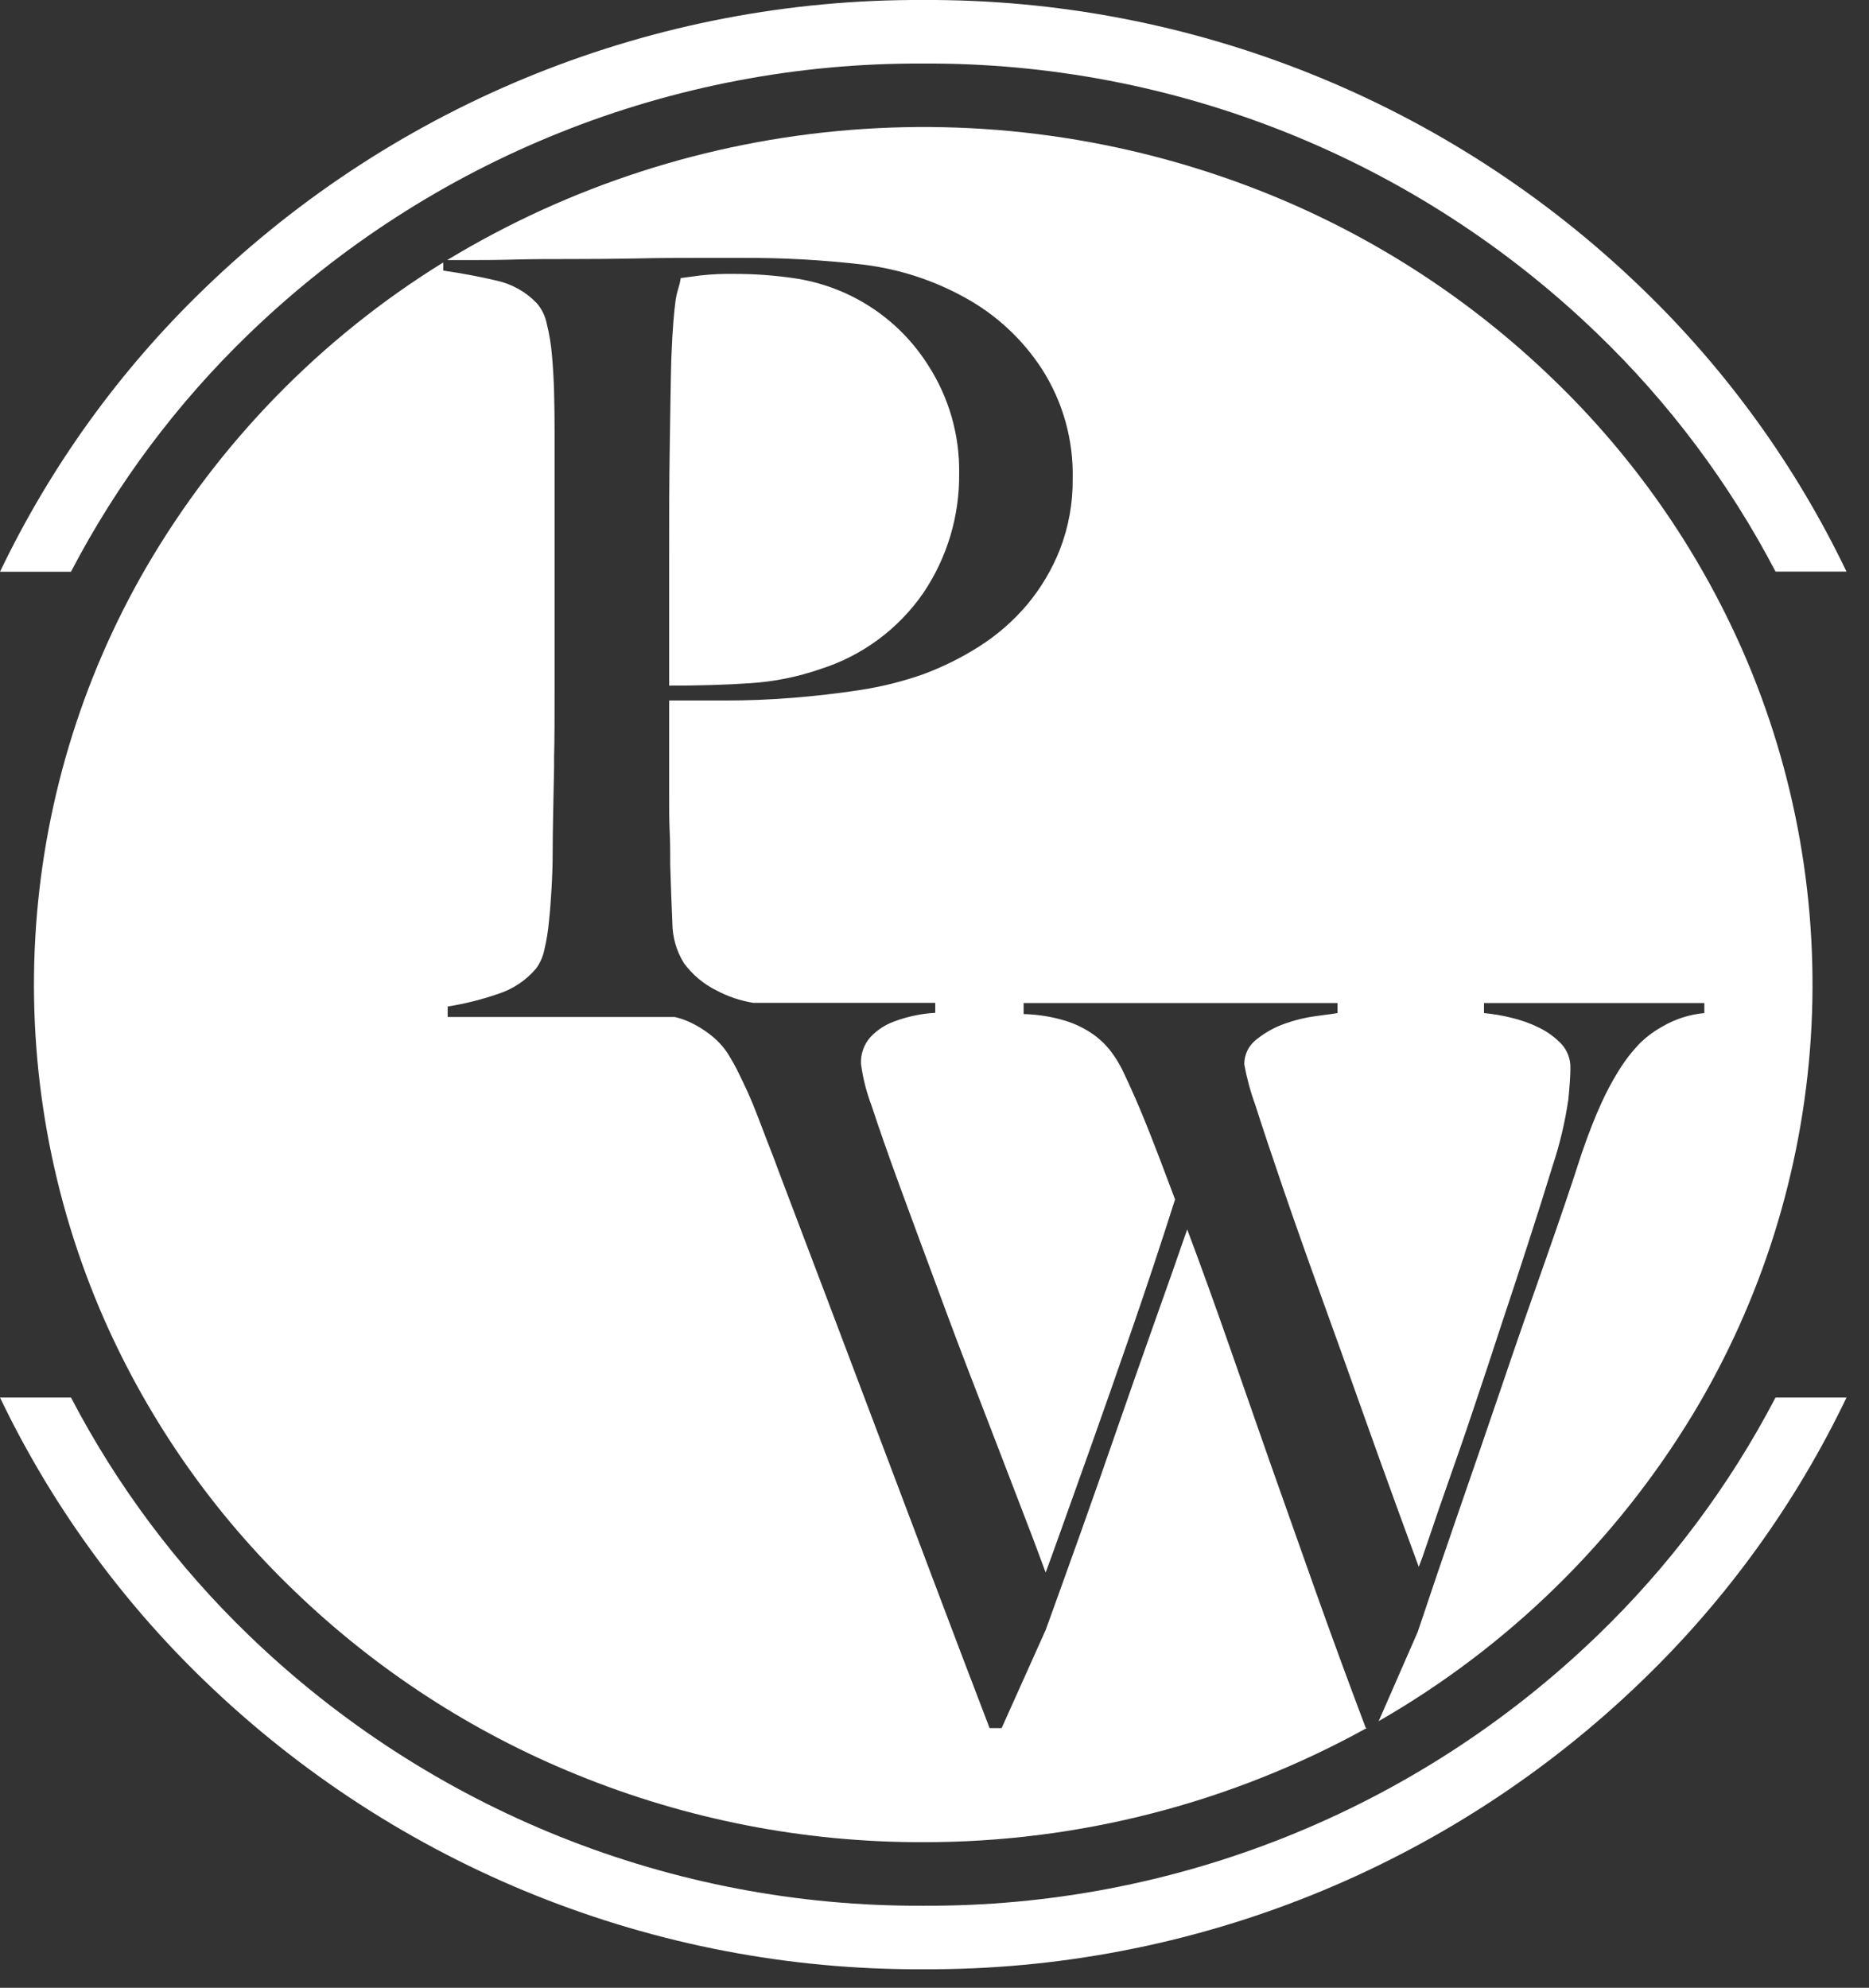
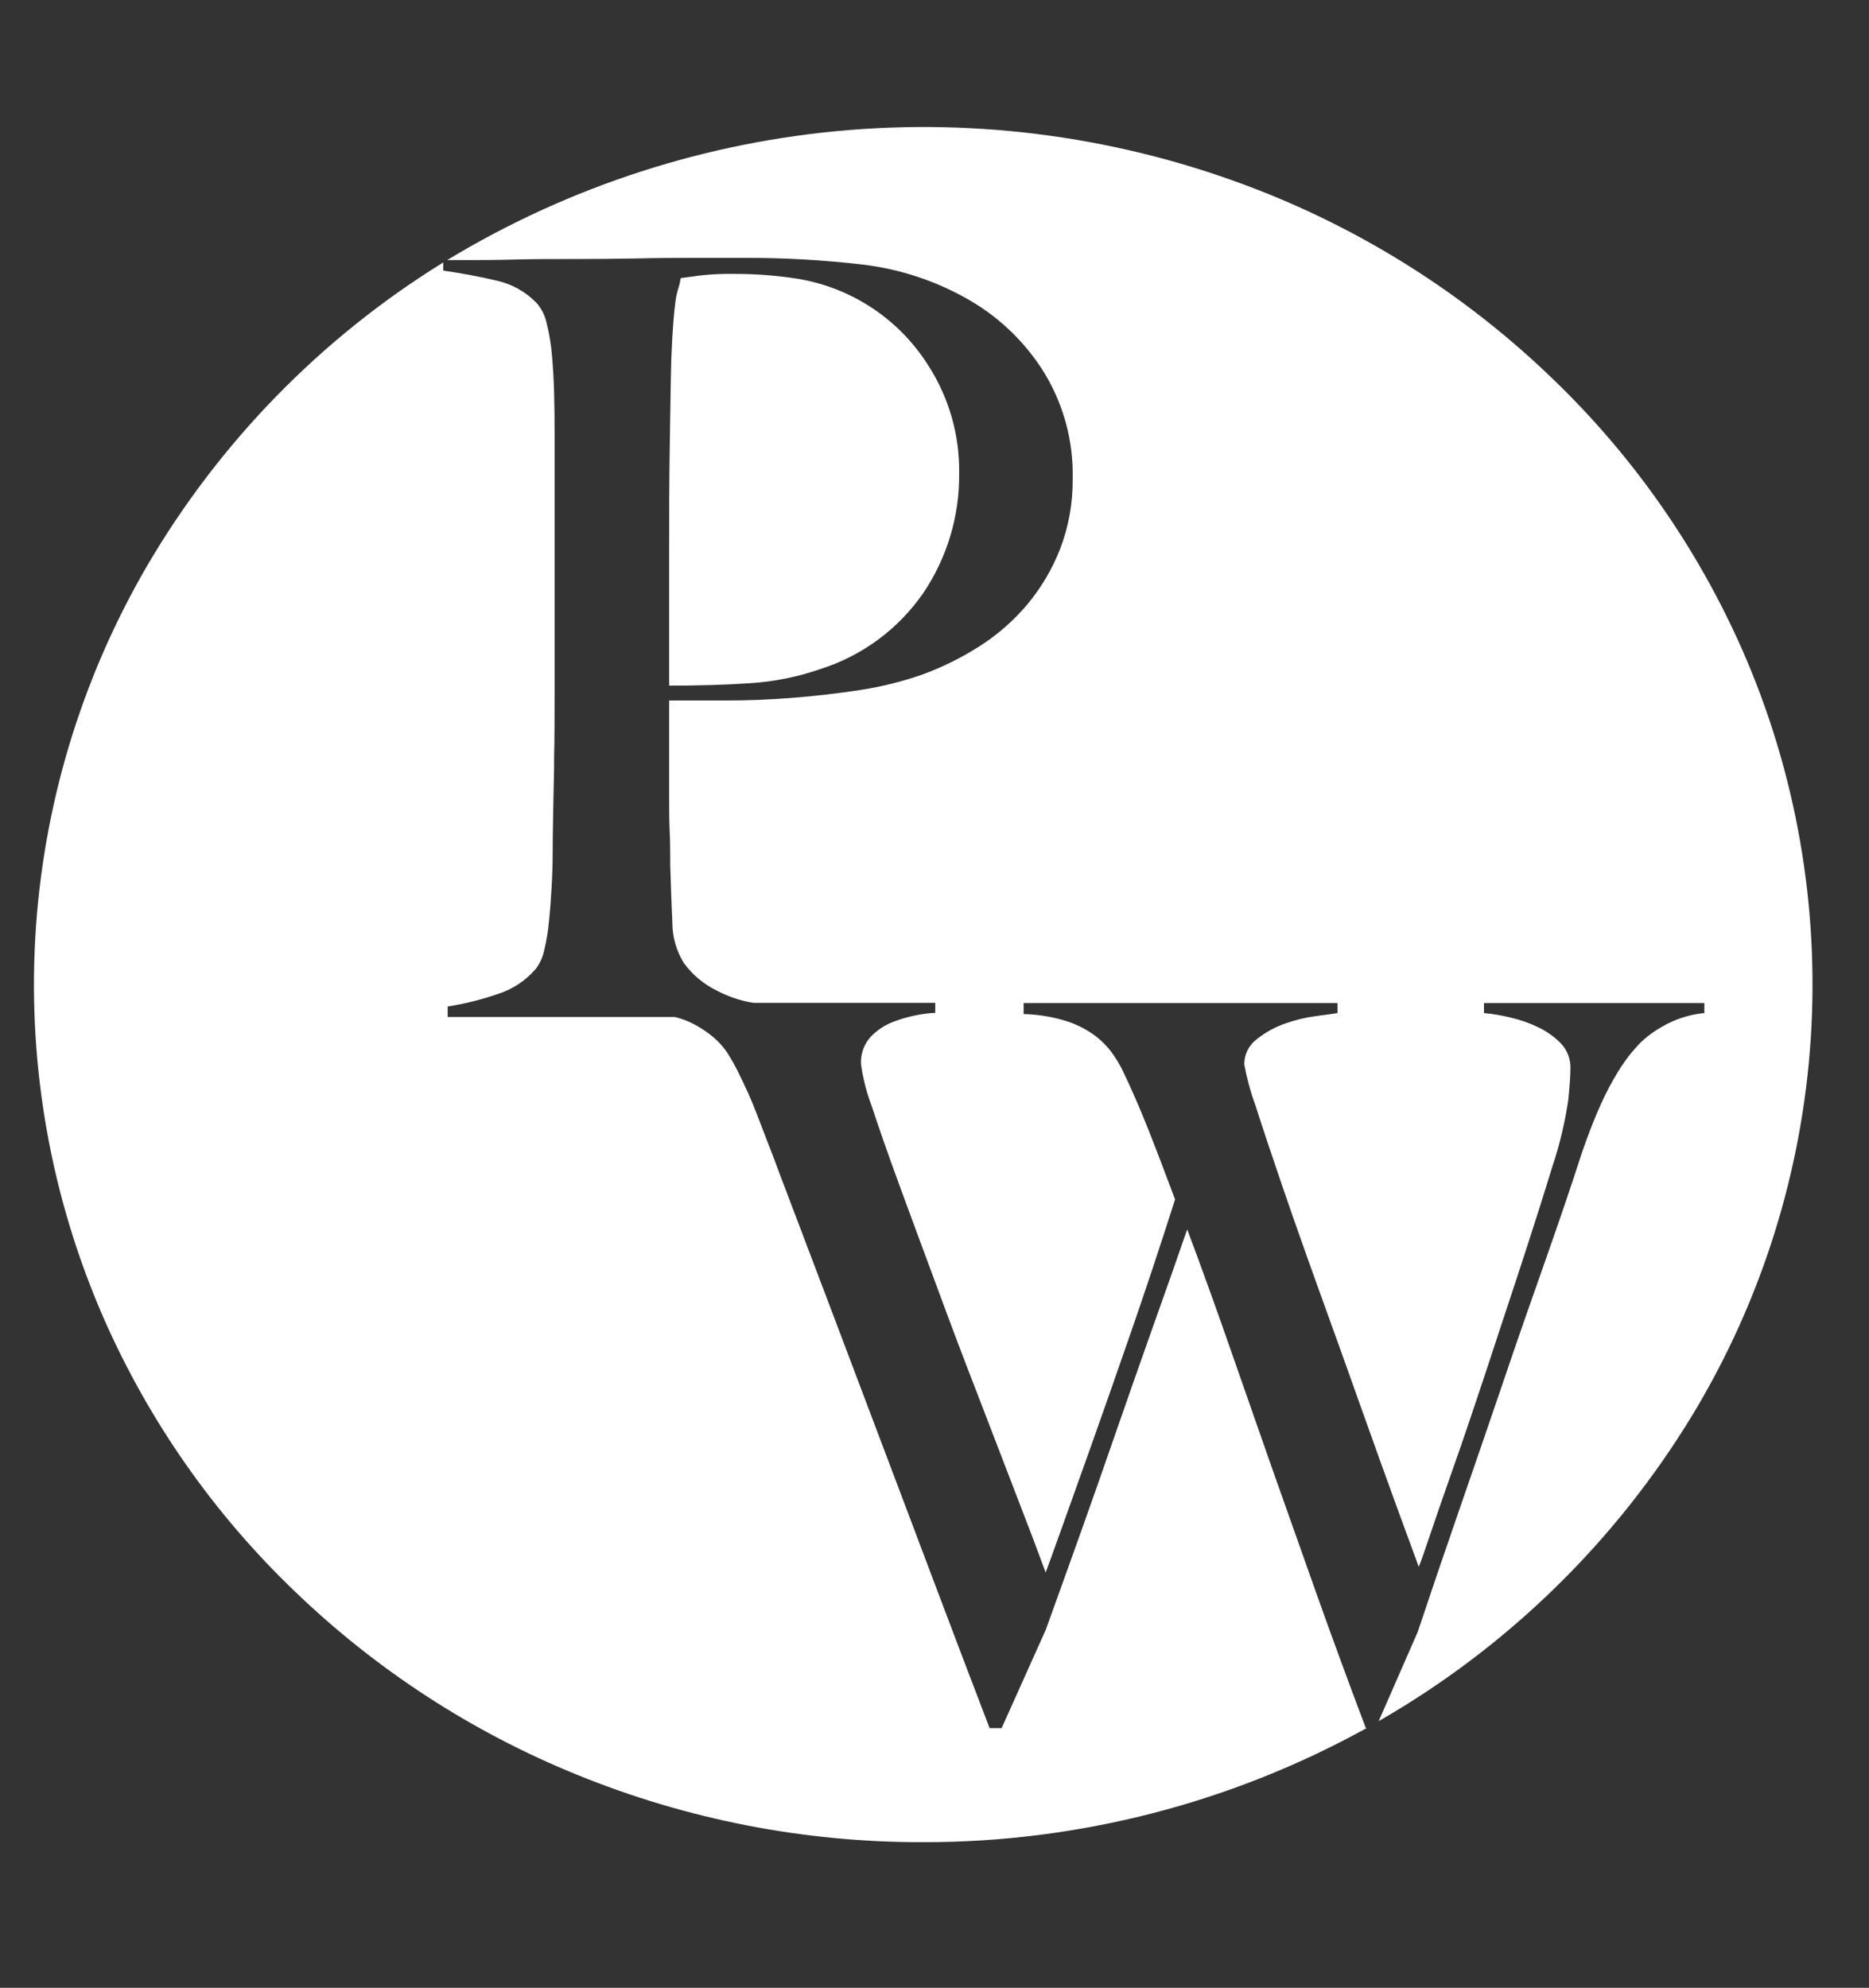
<svg xmlns="http://www.w3.org/2000/svg" width="63" height="67" viewBox="0 0 63 67" fill="none">
  <rect x="0" y="0" width="63" height="67" fill="#333333" stroke="none" />
-   <path d="M31.121 66.375C22.087 66.422 13.392 62.933 6.896 56.654C4.046 53.908 1.71 50.674 0 47.105H2.393C3.951 50.091 5.984 52.805 8.41 55.14C14.506 61.016 22.655 64.279 31.121 64.234C39.587 64.279 47.736 61.016 53.831 55.14C56.258 52.805 58.29 50.091 59.849 47.105H62.242C60.532 50.675 58.196 53.91 55.345 56.656C48.849 62.934 40.155 66.422 31.121 66.375V66.375ZM2.393 19.272H0C1.71 15.702 4.046 12.467 6.896 9.721C13.392 3.442 22.087 -0.046 31.121 0C40.155 -0.046 48.849 3.442 55.345 9.721C58.195 12.466 60.531 15.699 62.242 19.267H59.85C58.291 16.282 56.259 13.569 53.831 11.235C47.736 5.359 39.587 2.096 31.121 2.142C22.655 2.096 14.506 5.359 8.41 11.235C5.984 13.571 3.951 16.284 2.393 19.27V19.272Z" fill="white" />
  <path d="M31.122 62.092C27.121 62.102 23.157 61.33 19.452 59.82C15.91 58.382 12.676 56.279 9.924 53.626C7.202 51.016 5.02 47.897 3.501 44.445C1.732 40.408 0.941 36.01 1.189 31.609C1.438 27.209 2.72 22.928 4.933 19.116C7.376 14.924 10.813 11.396 14.941 8.846V9.12C15.577 9.213 16.186 9.327 16.729 9.456C17.249 9.568 17.724 9.833 18.092 10.218C18.263 10.415 18.379 10.653 18.43 10.909C18.517 11.258 18.576 11.614 18.605 11.972C18.64 12.36 18.665 12.777 18.677 13.217C18.689 13.657 18.694 14.087 18.694 14.51V23.468C18.694 24.173 18.694 24.869 18.677 25.541V25.852C18.666 26.411 18.657 26.927 18.646 27.408C18.635 27.971 18.629 28.424 18.629 28.754C18.629 29.123 18.616 29.515 18.593 29.923C18.57 30.33 18.542 30.701 18.504 31.057C18.476 31.379 18.424 31.698 18.349 32.012C18.302 32.243 18.205 32.461 18.066 32.65C17.728 33.047 17.287 33.341 16.791 33.5C16.238 33.691 15.669 33.834 15.09 33.925V34.279H22.746C22.907 34.316 23.063 34.368 23.213 34.435C23.505 34.567 23.777 34.738 24.024 34.942C24.228 35.111 24.405 35.311 24.548 35.535C24.682 35.756 24.774 35.916 24.836 36.042C24.982 36.337 25.104 36.59 25.208 36.821C25.312 37.051 25.422 37.314 25.53 37.599C25.637 37.883 25.754 38.19 25.867 38.478C25.981 38.766 26.11 39.1 26.291 39.593C26.831 41.014 27.372 42.439 27.914 43.871L28.054 44.241C28.551 45.557 29.062 46.909 29.588 48.299L30.823 51.567L31.379 53.042C32.065 54.861 32.711 56.564 33.357 58.247H33.763L35.25 54.934C35.599 53.97 35.976 52.922 36.435 51.637C36.805 50.601 37.203 49.467 37.651 48.172C38.037 47.056 38.448 45.891 38.868 44.705C39.302 43.488 39.679 42.421 40.018 41.437C40.504 42.732 40.969 44.023 41.405 45.273C41.84 46.522 42.295 47.822 42.805 49.28C43.286 50.646 43.798 52.092 44.325 53.573C44.84 55.022 45.414 56.592 46.037 58.241H46.076C41.499 60.773 36.353 62.098 31.122 62.092V62.092ZM46.468 58.022L47.788 55.006C48.218 53.716 48.684 52.345 49.174 50.932C49.664 49.519 50.162 48.071 50.644 46.655C51.111 45.27 51.6 43.877 52.081 42.514C52.561 41.151 52.978 39.926 53.325 38.846C53.55 38.198 53.766 37.645 53.968 37.206C54.136 36.831 54.328 36.467 54.544 36.117C54.684 35.888 54.84 35.668 55.011 35.459C55.166 35.283 55.253 35.182 55.322 35.12C55.53 34.922 55.763 34.752 56.014 34.612C56.453 34.352 56.943 34.193 57.45 34.146V33.808H50.022V34.146C50.329 34.175 50.634 34.227 50.934 34.301C51.261 34.377 51.579 34.49 51.88 34.639C52.157 34.774 52.409 34.957 52.624 35.179C52.833 35.403 52.945 35.702 52.935 36.008C52.935 36.237 52.911 36.589 52.866 37.056C52.754 37.825 52.573 38.583 52.327 39.321C52.078 40.136 51.799 41.017 51.499 41.941L51.131 43.071L50.579 44.739C50.297 45.604 49.999 46.507 49.666 47.495C49.354 48.429 49.076 49.225 48.821 49.946C48.566 50.666 48.354 51.292 48.178 51.813C48.002 52.334 47.89 52.653 47.823 52.81C47.677 52.416 47.45 51.798 47.143 50.956L47.061 50.73C46.687 49.705 46.295 48.612 45.894 47.486C45.474 46.3 45.019 45.032 44.543 43.715C44.067 42.399 43.641 41.193 43.259 40.08C42.878 38.968 42.565 38.033 42.313 37.241C42.15 36.796 42.026 36.338 41.941 35.871C41.941 35.707 41.979 35.545 42.052 35.398C42.126 35.252 42.233 35.124 42.365 35.026C42.648 34.8 42.968 34.622 43.311 34.502C43.65 34.38 44.001 34.295 44.358 34.248C44.734 34.199 44.96 34.167 45.085 34.146V33.808H34.504V34.18C34.973 34.191 35.44 34.265 35.89 34.399C36.234 34.503 36.559 34.66 36.853 34.866C37.085 35.031 37.291 35.231 37.462 35.459C37.596 35.64 37.715 35.832 37.818 36.033C38.129 36.677 38.423 37.353 38.697 38.044C38.971 38.734 39.26 39.497 39.609 40.427C39.116 41.974 38.616 43.482 38.121 44.907C37.627 46.333 37.178 47.613 36.769 48.762C36.36 49.91 36.025 50.847 35.755 51.601C35.509 52.289 35.324 52.801 35.247 53.002C35 52.327 34.681 51.481 34.267 50.416C33.841 49.314 33.372 48.093 32.966 47.034C32.499 45.835 32.033 44.601 31.58 43.367C31.06 41.966 30.657 40.877 30.312 39.934C29.935 38.906 29.622 38.008 29.378 37.264C29.206 36.812 29.087 36.342 29.022 35.864C29.005 35.529 29.12 35.201 29.344 34.952C29.556 34.727 29.816 34.554 30.105 34.443C30.378 34.337 30.661 34.258 30.95 34.206C31.14 34.17 31.332 34.148 31.525 34.139V33.802H25.396C24.961 33.732 24.54 33.591 24.151 33.383C23.716 33.169 23.339 32.853 23.053 32.462C22.802 32.057 22.668 31.592 22.664 31.116C22.64 30.573 22.615 29.918 22.592 29.168C22.592 28.768 22.592 28.39 22.575 28.054C22.558 27.718 22.556 27.355 22.556 26.938V23.611H24.469C25.203 23.611 25.959 23.582 26.717 23.521C27.475 23.46 28.248 23.373 29.001 23.256C29.724 23.146 30.436 22.967 31.125 22.724C31.782 22.48 32.412 22.167 33.004 21.791C33.608 21.408 34.151 20.936 34.614 20.39C35.085 19.829 35.462 19.195 35.73 18.514C36.022 17.756 36.167 16.95 36.158 16.138C36.188 14.835 35.831 13.553 35.131 12.454C34.481 11.448 33.592 10.618 32.543 10.04C31.491 9.454 30.337 9.076 29.143 8.925C27.768 8.762 26.384 8.684 24.999 8.693H23.398C22.838 8.693 22.195 8.693 21.431 8.712C20.764 8.725 20.056 8.731 19.324 8.731C18.619 8.731 17.957 8.731 17.358 8.748C16.758 8.765 16.25 8.767 15.781 8.767H15.072C19.201 6.266 23.857 4.763 28.669 4.379C33.481 3.995 38.316 4.74 42.789 6.554C46.331 7.992 49.566 10.095 52.317 12.748C55.039 15.358 57.222 18.478 58.74 21.929C60.541 26.04 61.328 30.523 61.037 35.001C60.745 39.479 59.384 43.822 57.066 47.665C54.467 51.956 50.821 55.517 46.469 58.014L46.468 58.022ZM22.556 23.11V18.581C22.556 17.41 22.556 16.247 22.575 15.111C22.594 13.975 22.605 12.946 22.628 12.1C22.65 11.569 22.673 11.146 22.698 10.844C22.723 10.542 22.746 10.316 22.769 10.152C22.787 10.014 22.817 9.878 22.858 9.745C22.897 9.624 22.927 9.499 22.947 9.373C23.112 9.35 23.33 9.32 23.602 9.285C23.984 9.243 24.369 9.225 24.753 9.232C25.417 9.231 26.079 9.278 26.736 9.373C27.663 9.503 28.55 9.833 29.336 10.341C30.122 10.848 30.788 11.521 31.287 12.313C31.988 13.399 32.352 14.669 32.331 15.962C32.346 17.393 31.926 18.794 31.127 19.981C30.288 21.199 29.067 22.103 27.657 22.55C26.891 22.816 26.092 22.977 25.282 23.028C24.442 23.085 23.526 23.11 22.556 23.11Z" fill="white" />
</svg>